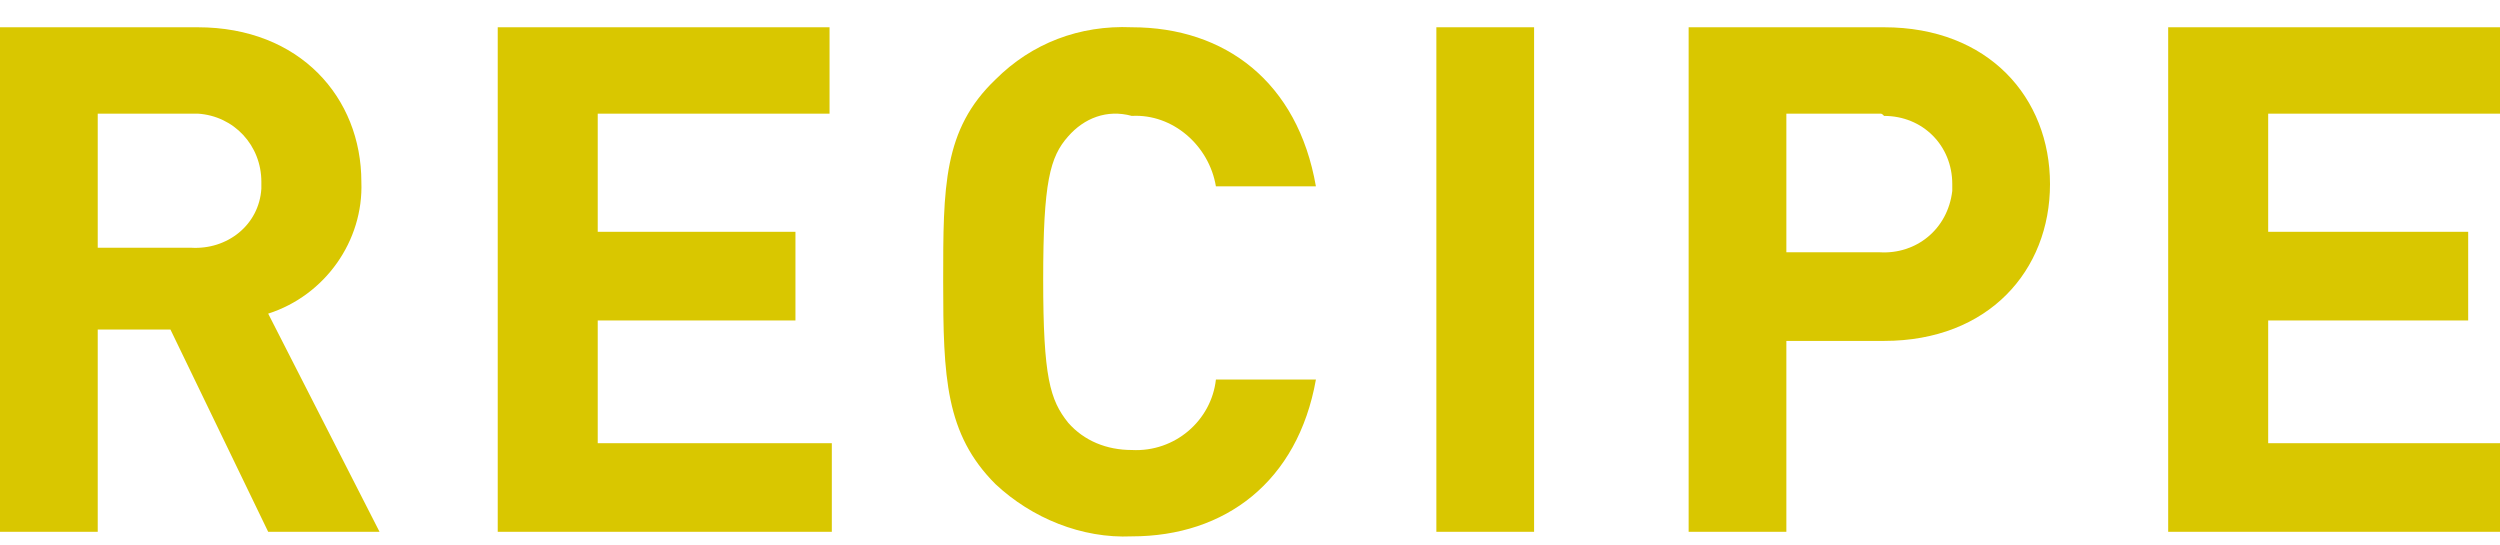
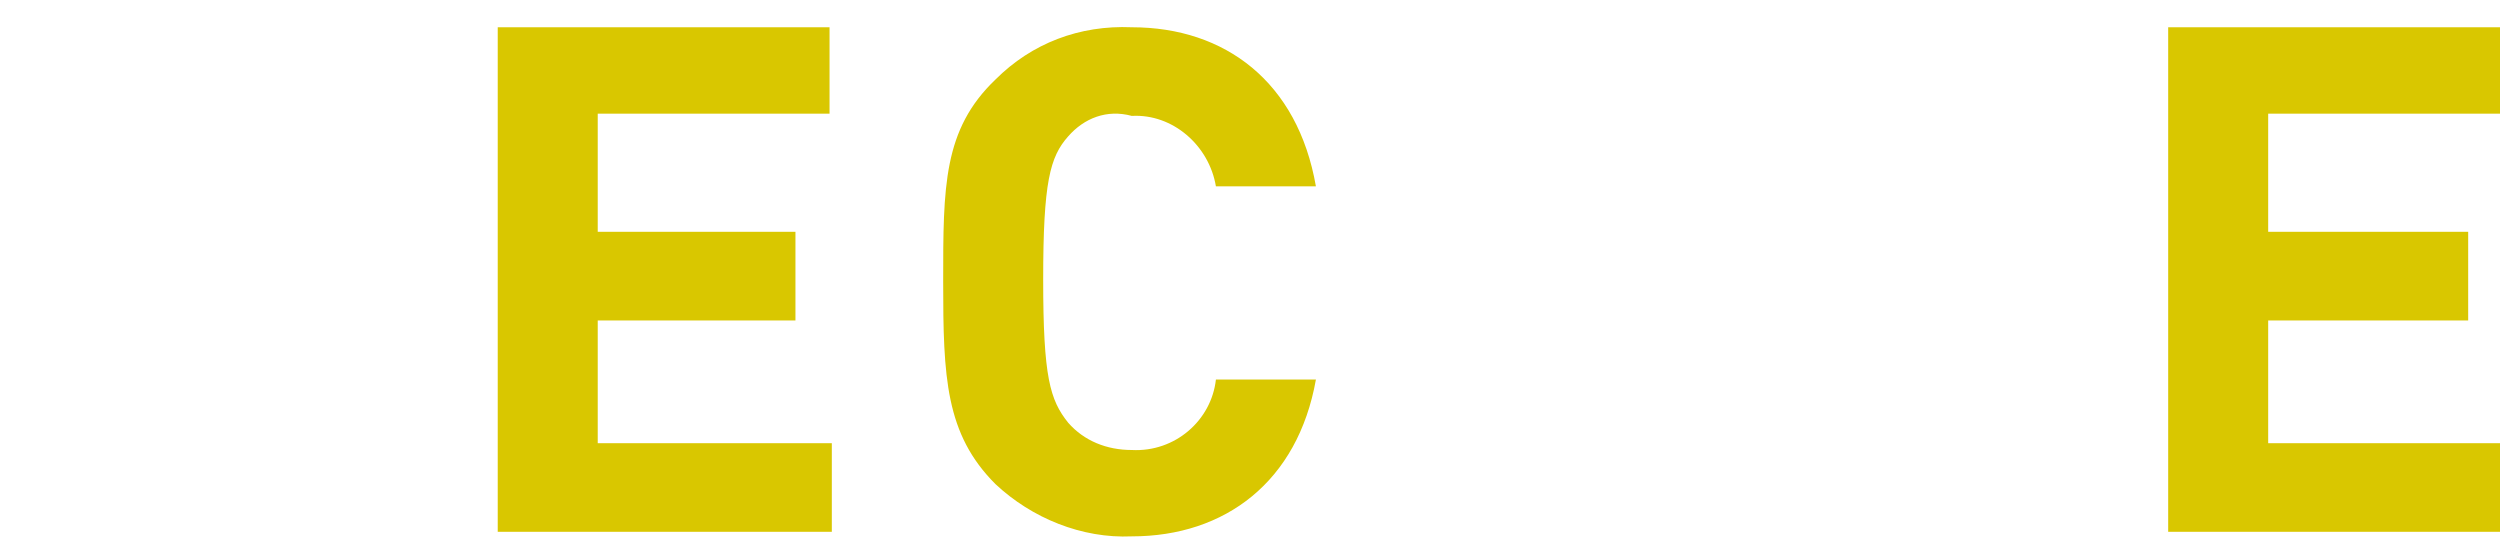
<svg xmlns="http://www.w3.org/2000/svg" version="1.1" id="レイヤー_1" x="0px" y="0px" viewBox="0 0 110 24" style="enable-background:new 0 0 110 24;" xml:space="preserve">
  <style type="text/css">
	.st0{fill:#D9C700;}
</style>
  <title>アセット 15</title>
  <g>
    <g>
      <g id="レイヤー_1-2">
        <g>
-           <path class="st0" d="M11.8,23.4l-4.3-8.9H4.3v8.9H0V1.2h8.7c4.5,0,7.2,3.1,7.2,6.8c0.1,2.6-1.6,5-4.1,5.8l4.9,9.6L11.8,23.4z       M8.4,5H4.3v5.9h4.1c1.6,0.1,3-1,3.1-2.6c0-0.1,0-0.2,0-0.3c0-1.6-1.2-2.9-2.8-3C8.6,5,8.5,5,8.4,5z" />
          <path class="st0" d="M21.9,23.4V1.2h14.6V5H26.3v5.2H35v3.9h-8.7v5.4h10.3v3.9H21.9z" />
          <path class="st0" d="M49.8,23.6c-2.2,0.1-4.4-0.8-6-2.3c-2.2-2.2-2.3-4.7-2.3-8.9s0-6.7,2.3-8.9c1.6-1.6,3.7-2.4,6-2.3      c4.1,0,7.3,2.4,8.1,7h-4.4c-0.3-1.8-1.9-3.2-3.7-3.1C48.7,4.8,47.7,5.2,47,6c-0.8,0.9-1.1,2-1.1,6.3s0.3,5.3,1.1,6.3      c0.7,0.8,1.7,1.2,2.8,1.2c1.9,0.1,3.5-1.3,3.7-3.1h4.4C57.1,21.2,53.9,23.6,49.8,23.6z" />
-           <path class="st0" d="M63.2,23.4V1.2h4.3v22.2C67.5,23.4,63.2,23.4,63.2,23.4z" />
-           <path class="st0" d="M82.9,15h-4.3v8.4h-4.3V1.2h8.6c4.6,0,7.3,3.1,7.3,6.9S87.5,15,82.9,15z M82.7,5h-4.1v6.1h4.1      c1.6,0.1,3-1,3.2-2.7c0-0.1,0-0.2,0-0.3c0-1.7-1.3-3-3-3C82.8,5,82.8,5,82.7,5L82.7,5z" />
          <path class="st0" d="M95.4,23.4V1.2H110V5H99.8v5.2h8.8v3.9h-8.8v5.4H110v3.9H95.4z" />
        </g>
      </g>
    </g>
  </g>
</svg>